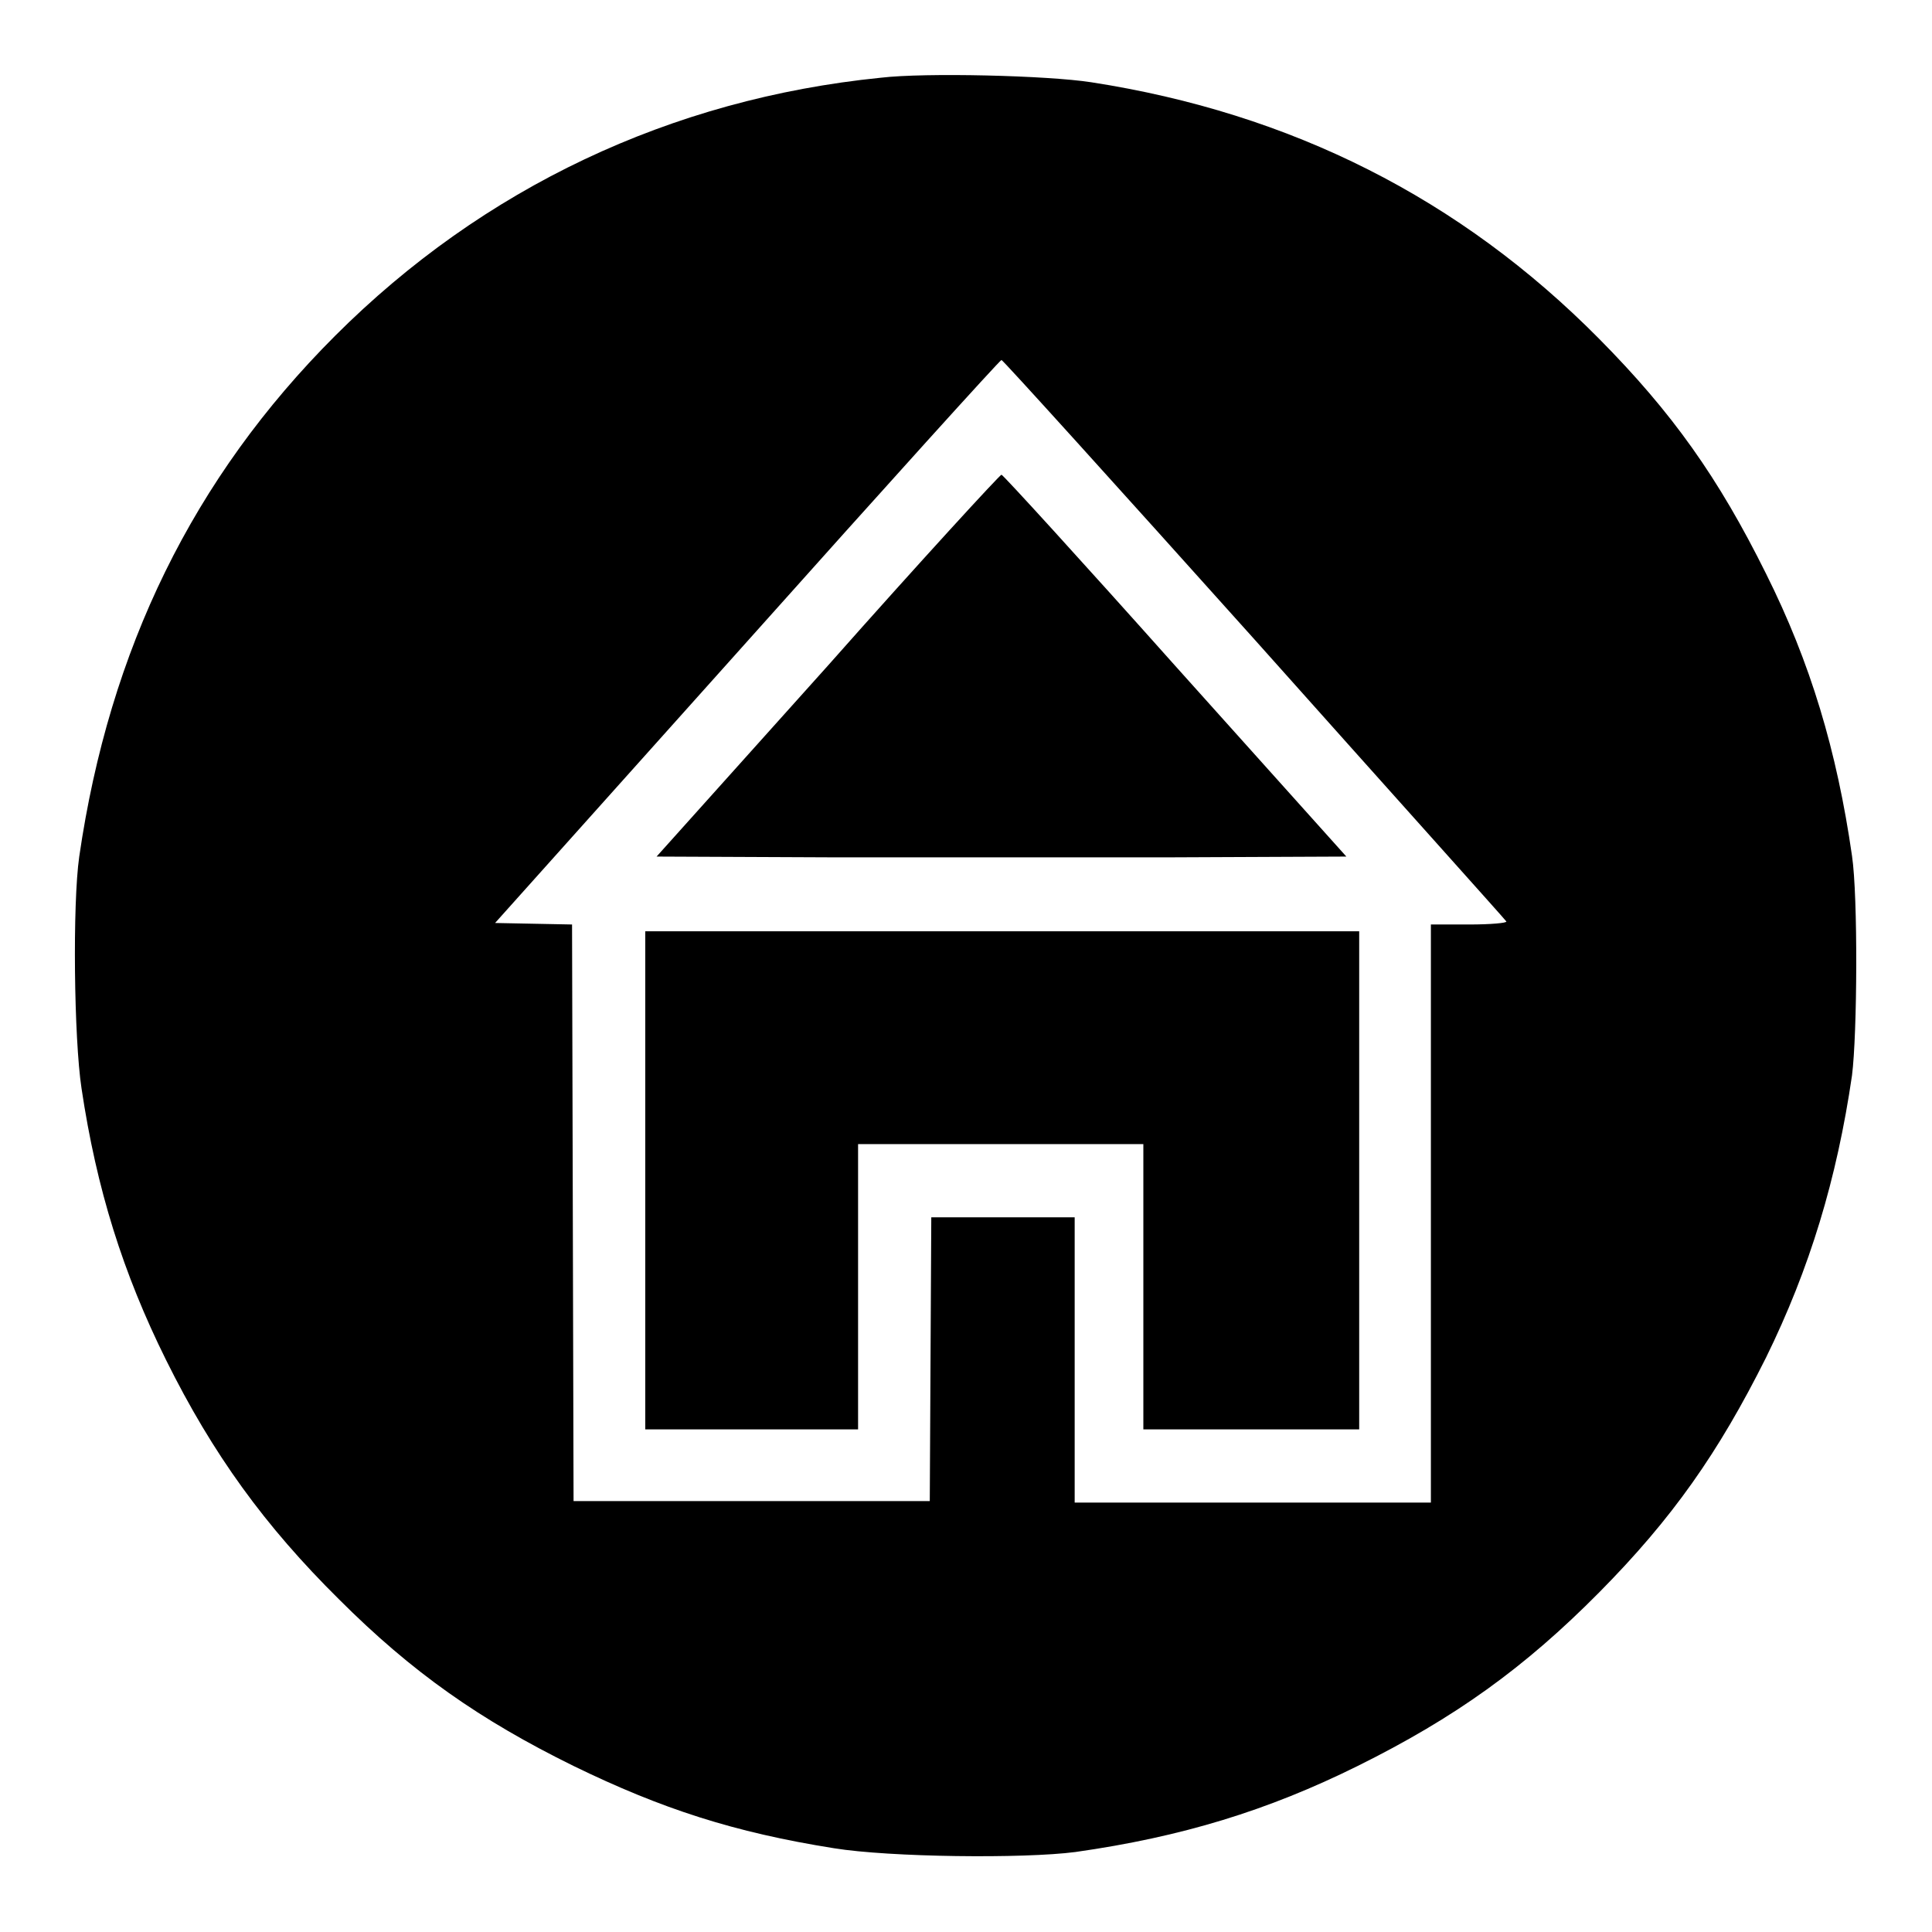
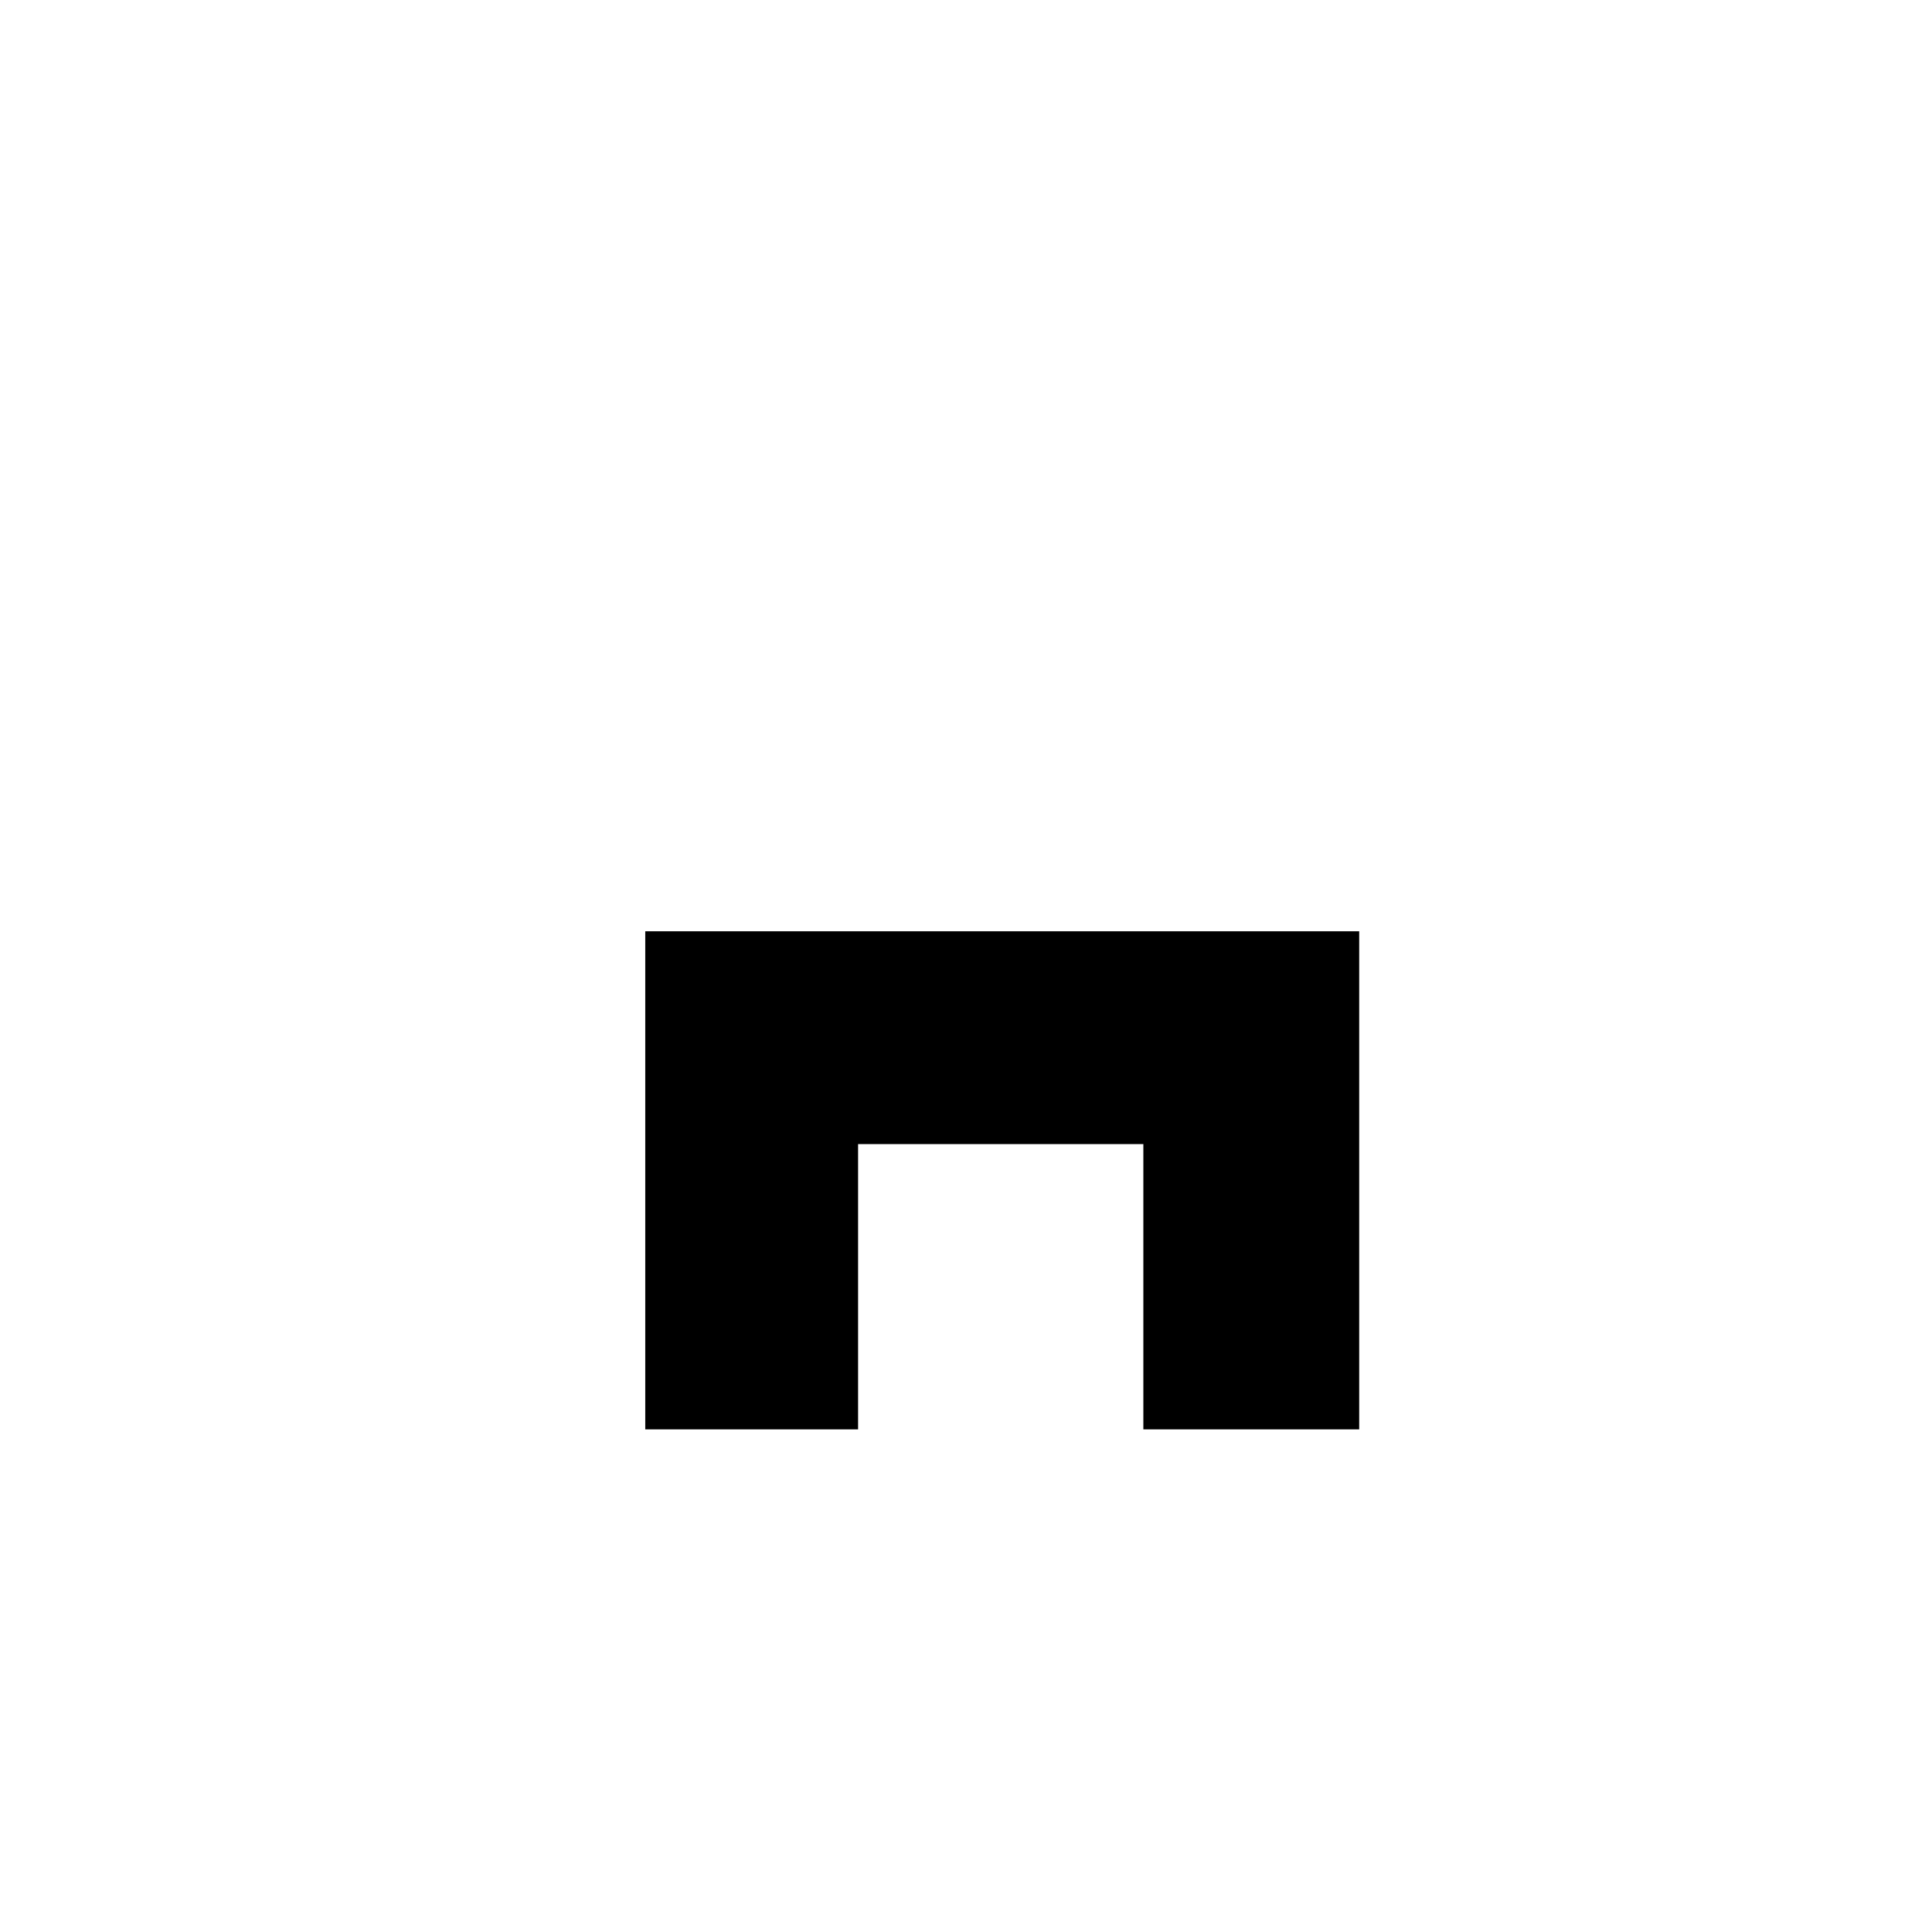
<svg xmlns="http://www.w3.org/2000/svg" version="1.1" x="0px" y="0px" viewBox="0 0 256 256" enable-background="new 0 0 256 256" xml:space="preserve">
  <g>
    <g>
      <g>
-         <path fill="#000000" d="M116.7,10.3C88.9,13.1,64,24.9,44.4,44.5c-18.8,18.8-29.9,41.5-33.9,69c-0.9,6.3-0.7,24.1,0.3,30.7c2,13.4,5.5,24.5,11.2,36c6.2,12.5,13.1,22,22.9,31.7c9.7,9.7,18.7,16,31.1,22.1c11.7,5.7,21.3,8.8,34.5,10.9c7.4,1.2,25.1,1.4,32,0.5c14.1-2,25.5-5.5,37.4-11.4c12.9-6.4,22.1-13,32-23c9.7-9.8,15.8-18.5,22.1-31.1c5.8-11.8,9.4-23.7,11.4-37.4c0.7-5.5,0.8-23.7,0-29.1c-2-13.9-5.5-25.6-11.4-37.4c-6.3-12.7-12.4-21.3-22.1-31.1c-18.4-18.6-40.8-29.9-67.3-34C138.8,10,122.6,9.6,116.7,10.3z M166.2,84.7c18.2,20.4,33.3,37.2,33.4,37.4c0.1,0.2-2.1,0.4-4.9,0.4h-5.1v38.3v38.3h-23.6h-23.6v-18.9v-18.9h-9.5h-9.5l-0.1,18.8l-0.1,18.8H99.6H76l-0.1-38.2l-0.1-38.2l-5.1-0.1l-5.1-0.1L99,85c18.4-20.6,33.5-37.3,33.7-37.3C132.8,47.6,147.9,64.3,166.2,84.7z" />
-         <path fill="#000000" d="M109.7,88.2L87,113.5l22.8,0.1c12.6,0,33.1,0,45.7,0l22.9-0.1l-22.7-25.3c-12.4-13.9-22.8-25.3-23-25.3C132.5,62.9,122.1,74.2,109.7,88.2z" />
        <path fill="#000000" d="M85.5,156.4v33h14.1h14.1v-18.9v-18.9h18.9h18.9v18.9v18.9h14.3h14.3v-33v-33h-47.3H85.5V156.4z" />
      </g>
    </g>
  </g>
</svg>